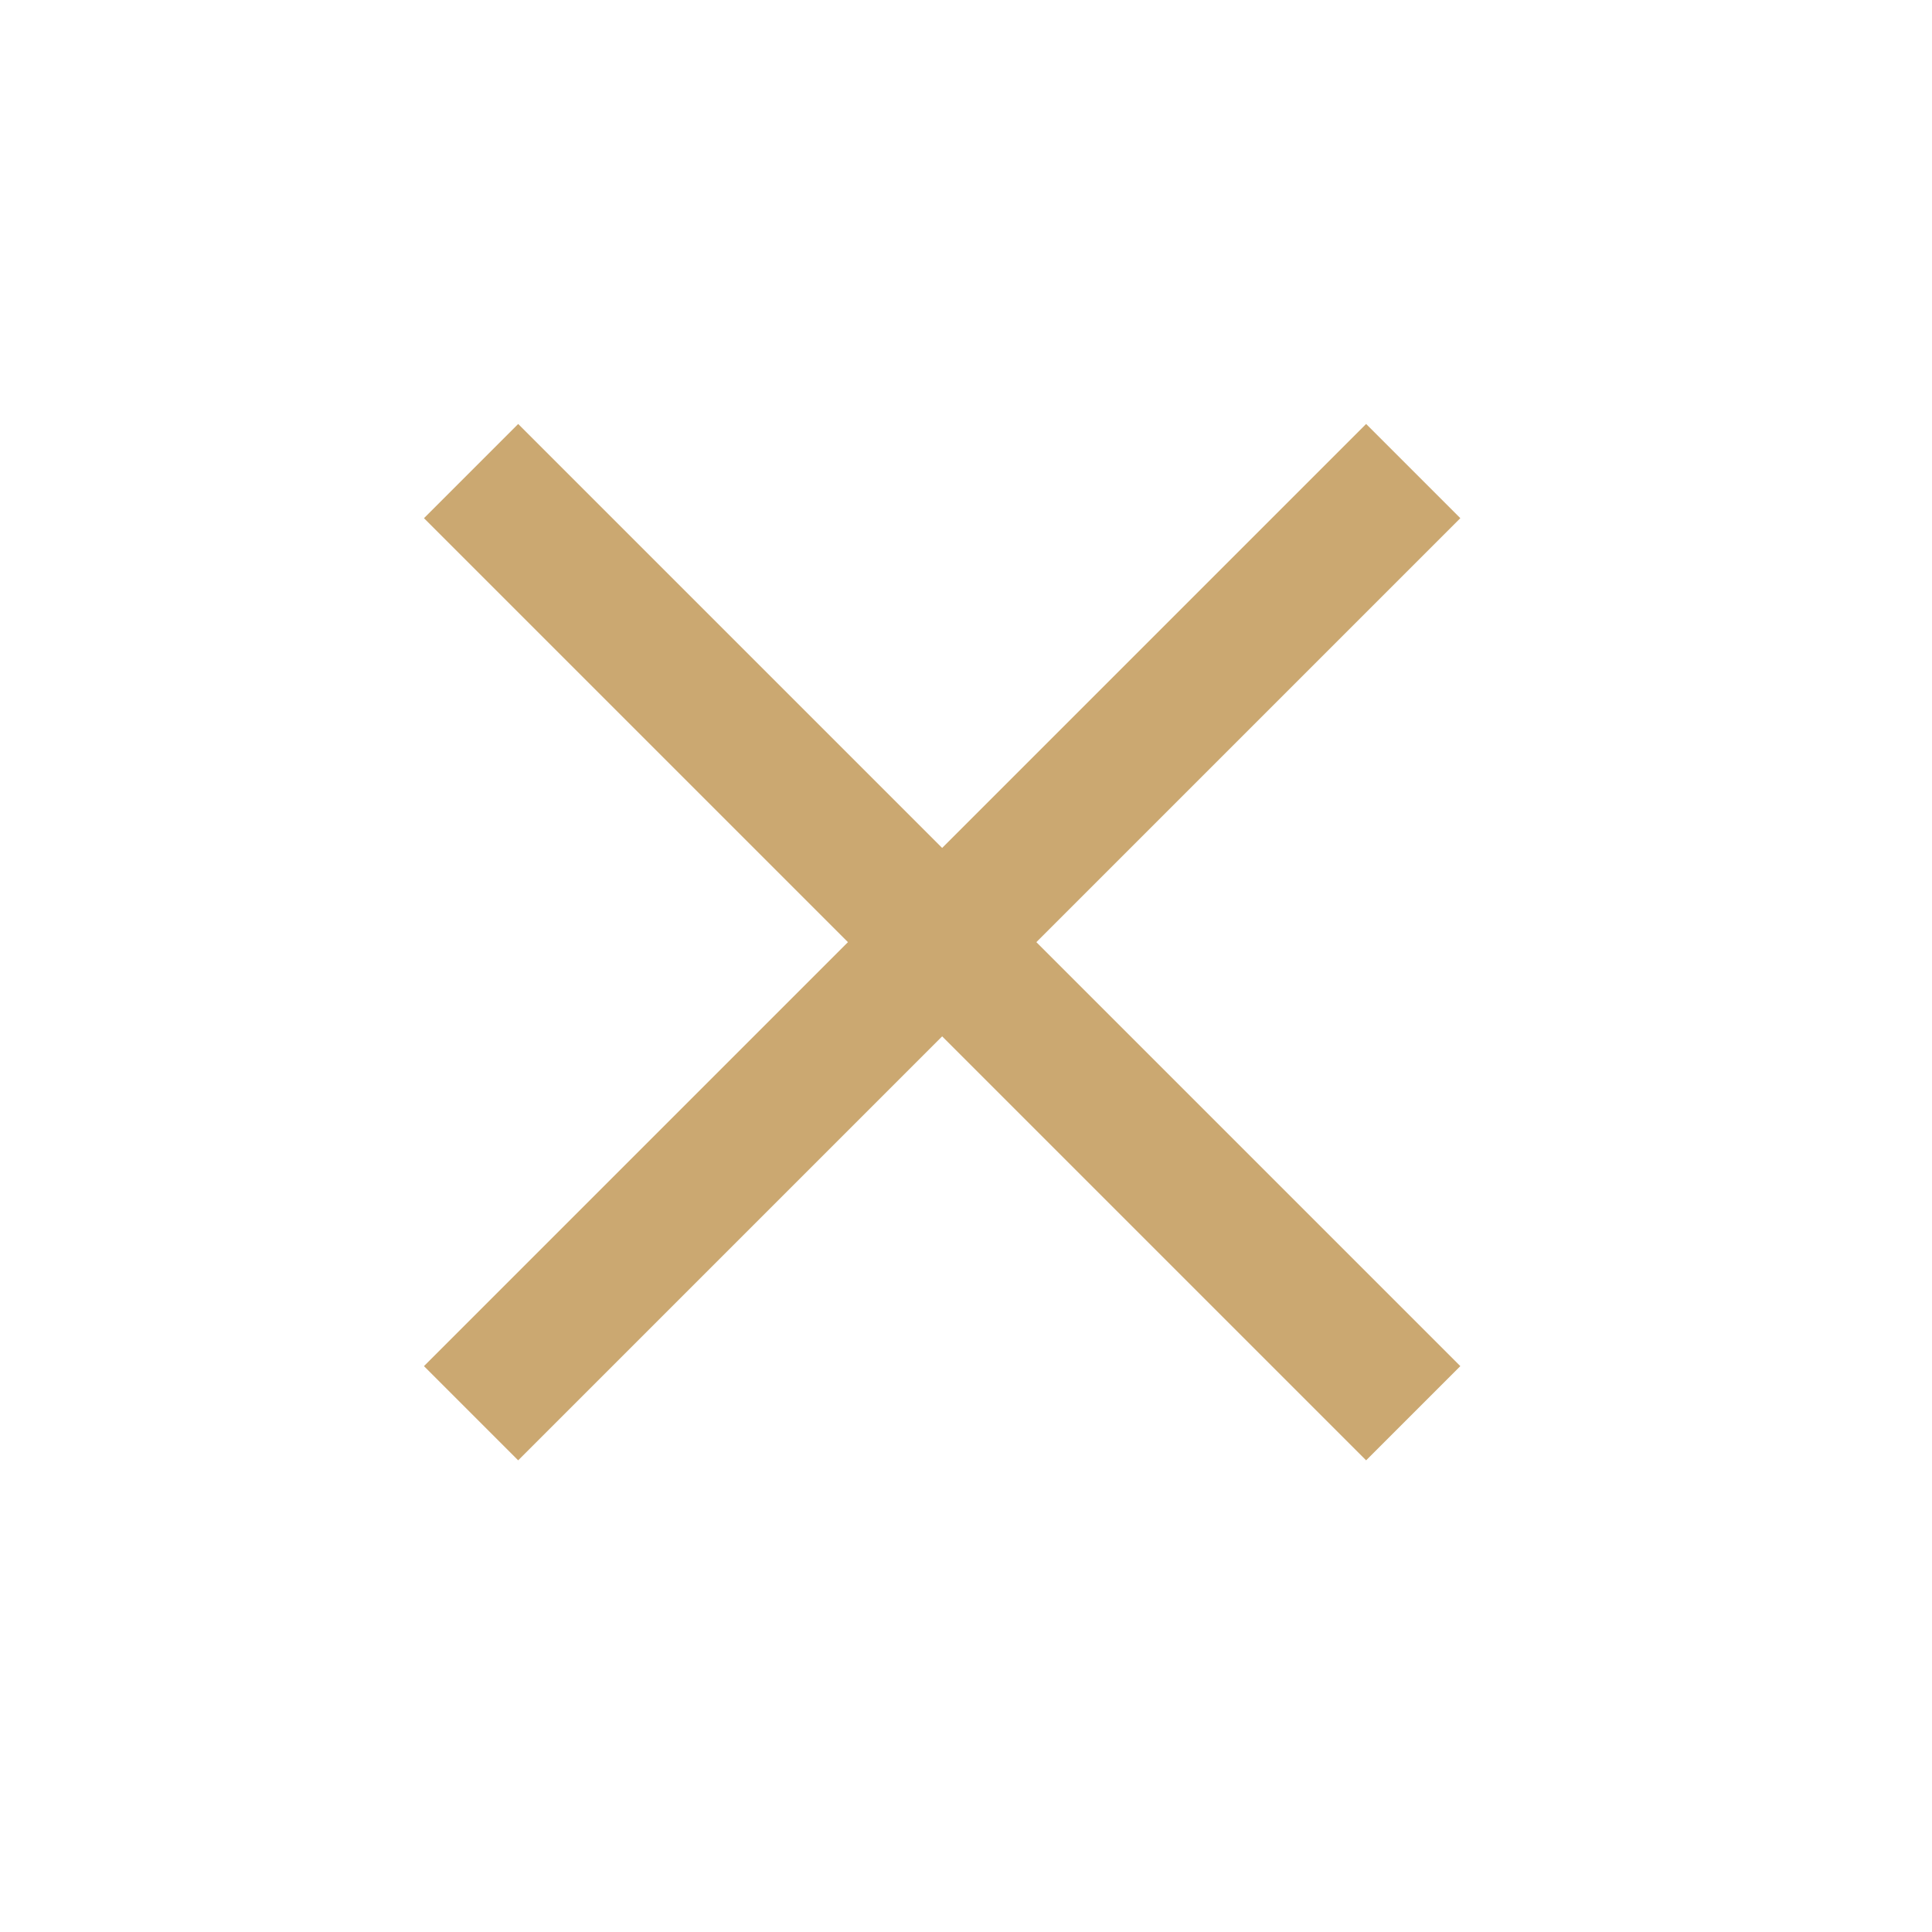
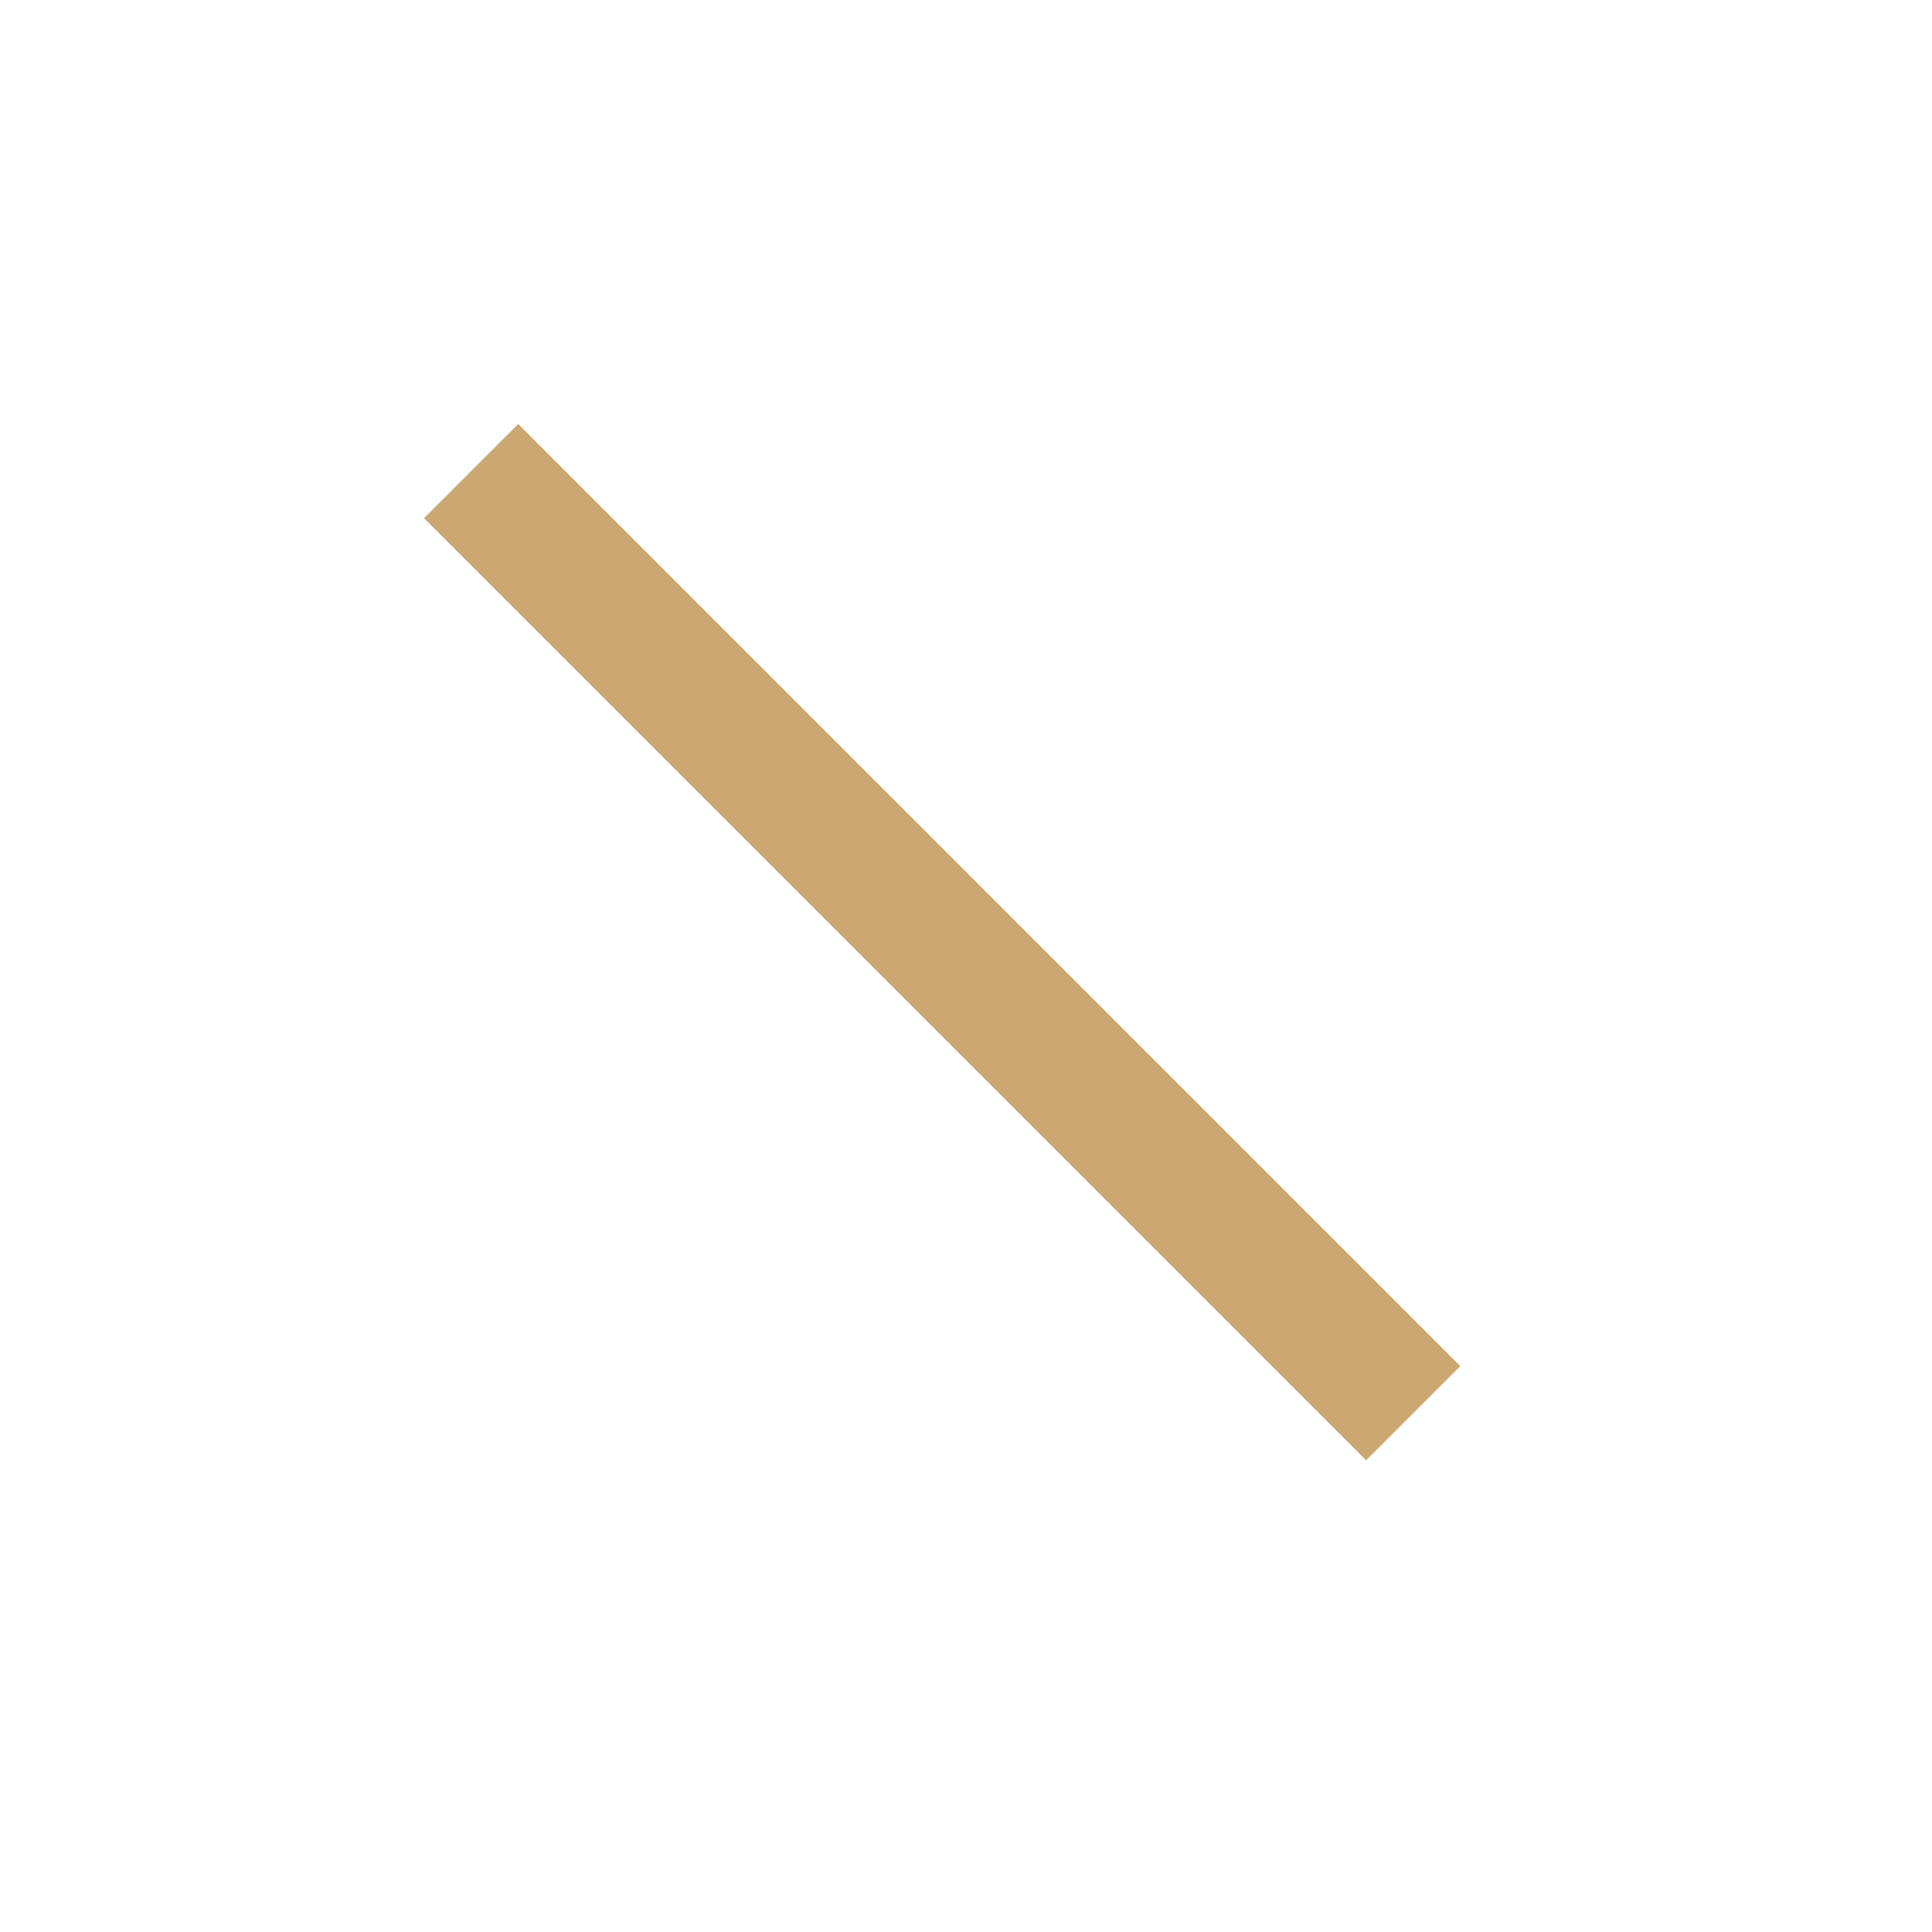
<svg xmlns="http://www.w3.org/2000/svg" width="29" height="29" viewBox="0 0 29 29" fill="none">
  <line x1="7.071" y1="7.071" x2="21.213" y2="21.213" stroke="#CBA871" stroke-width="2" />
-   <line x1="7.071" y1="21.213" x2="21.213" y2="7.071" stroke="#CBA871" stroke-width="2" />
</svg>